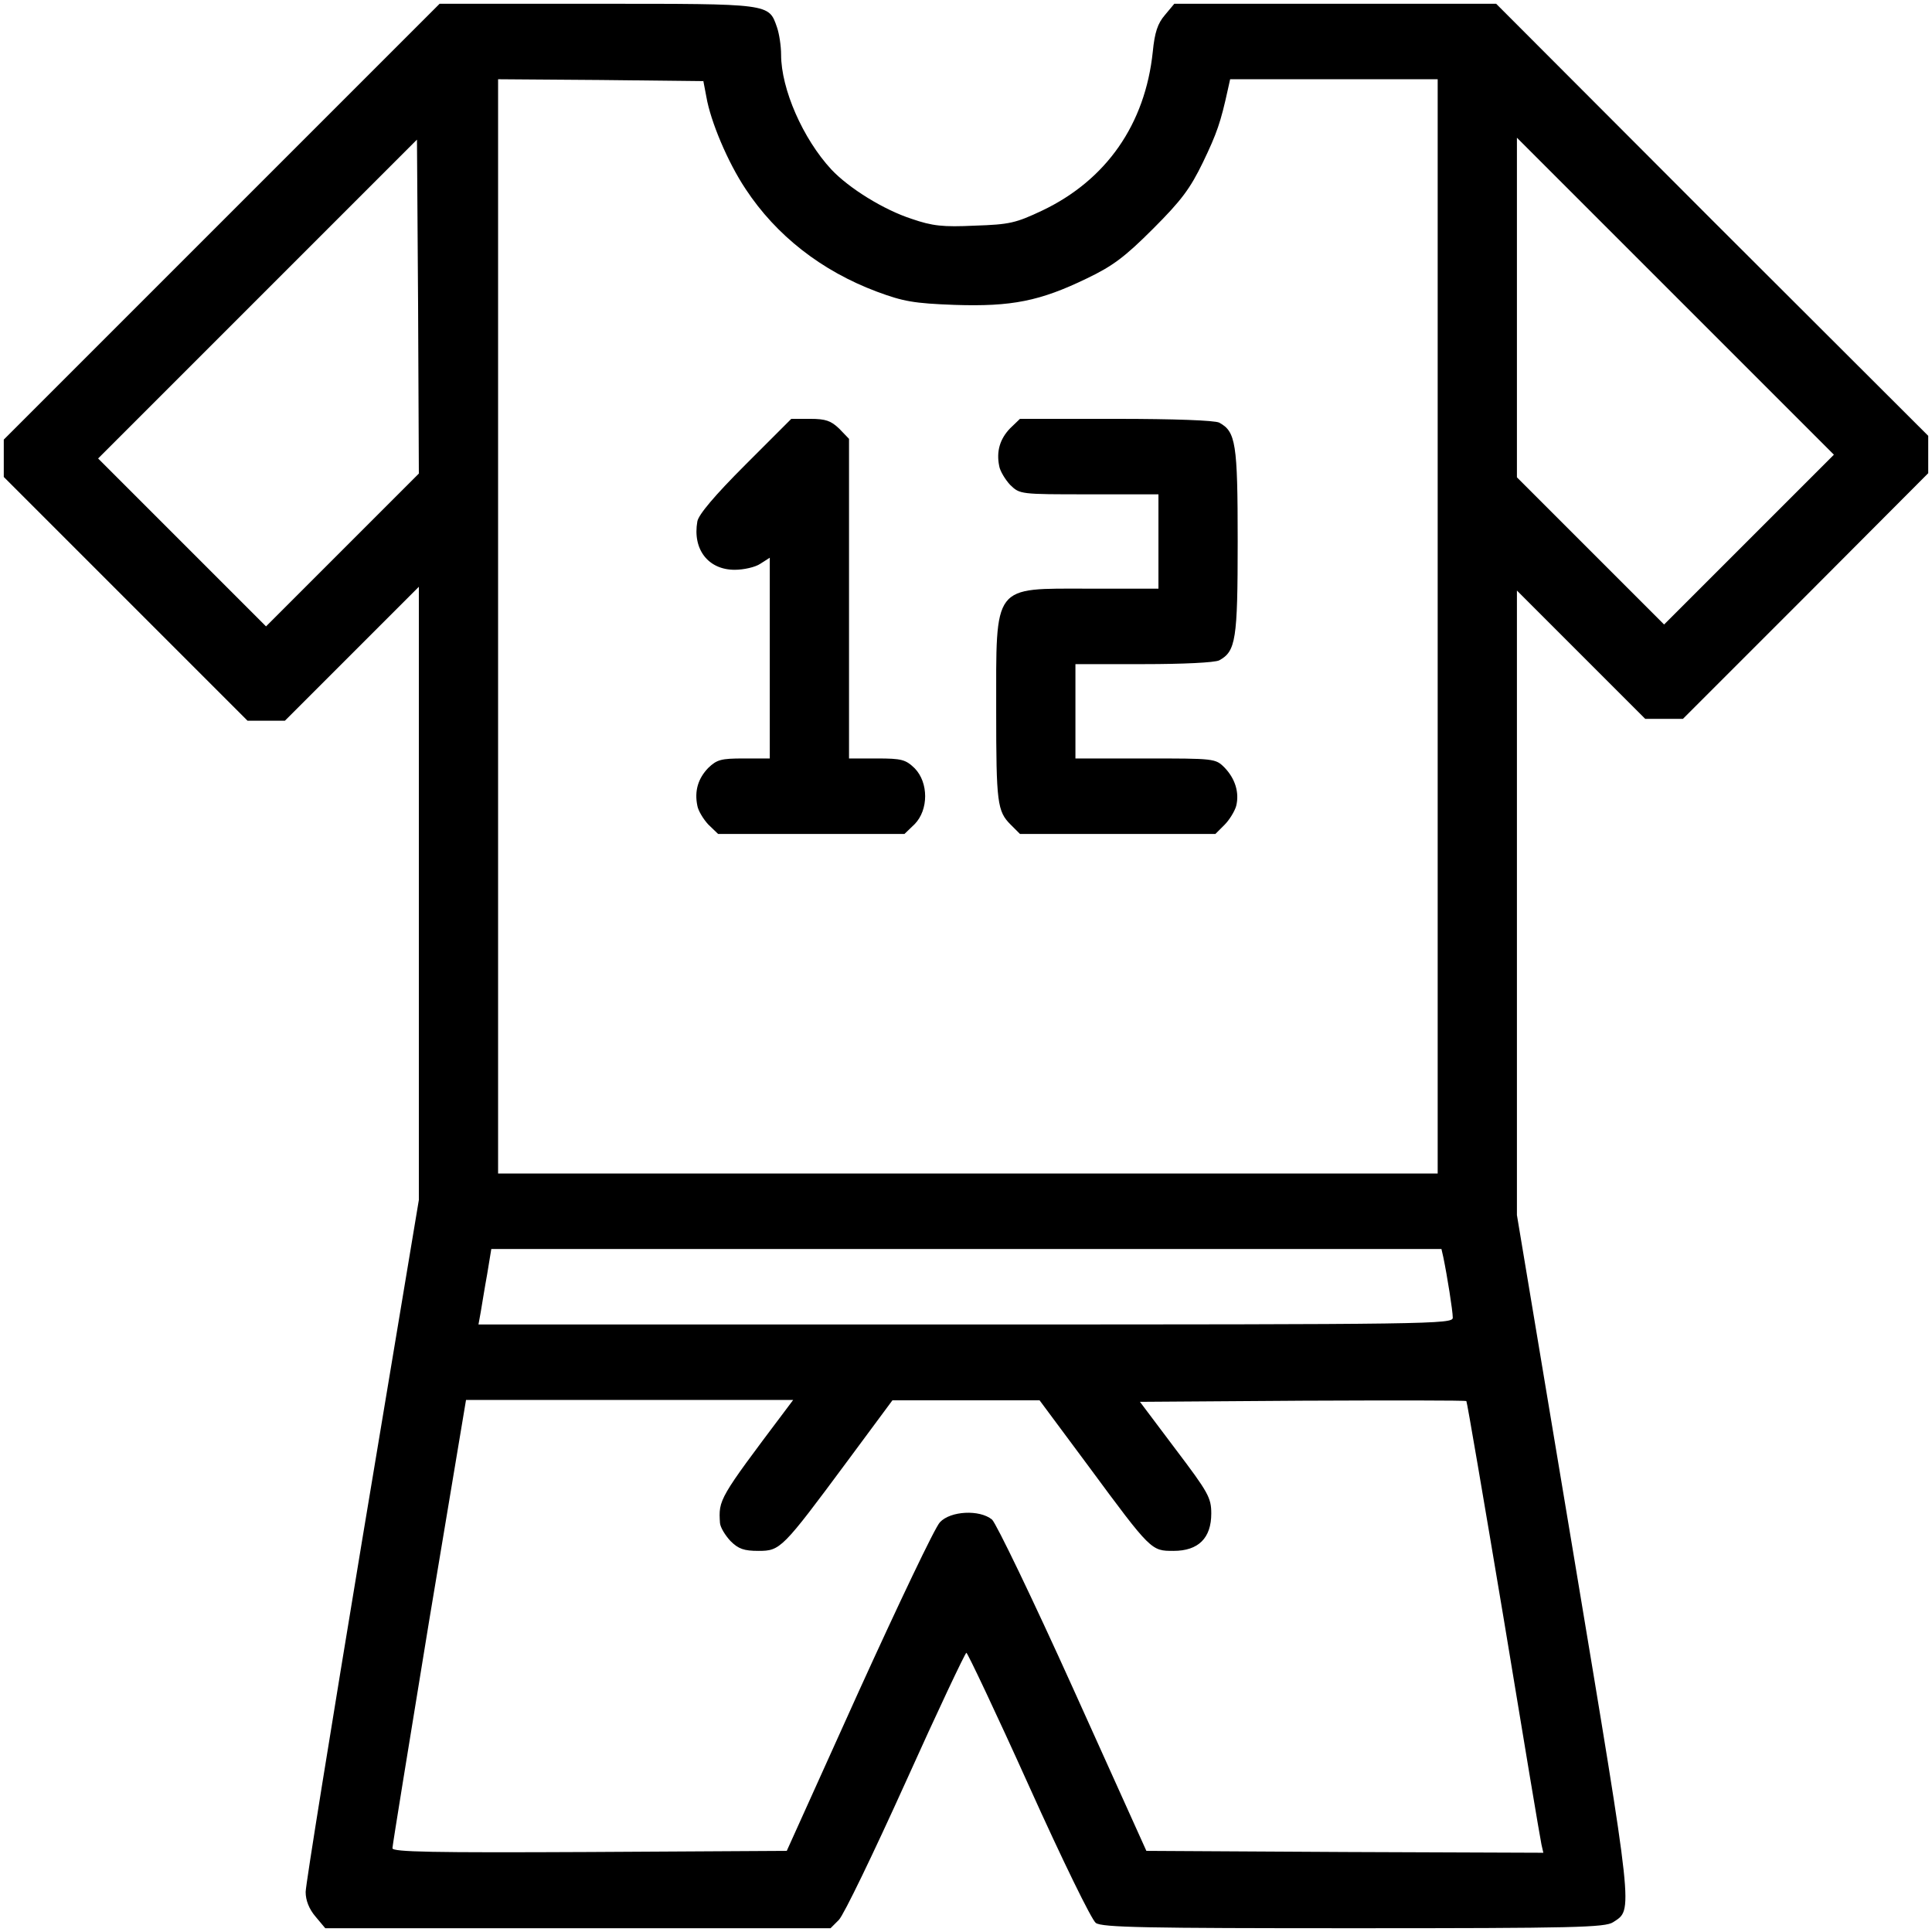
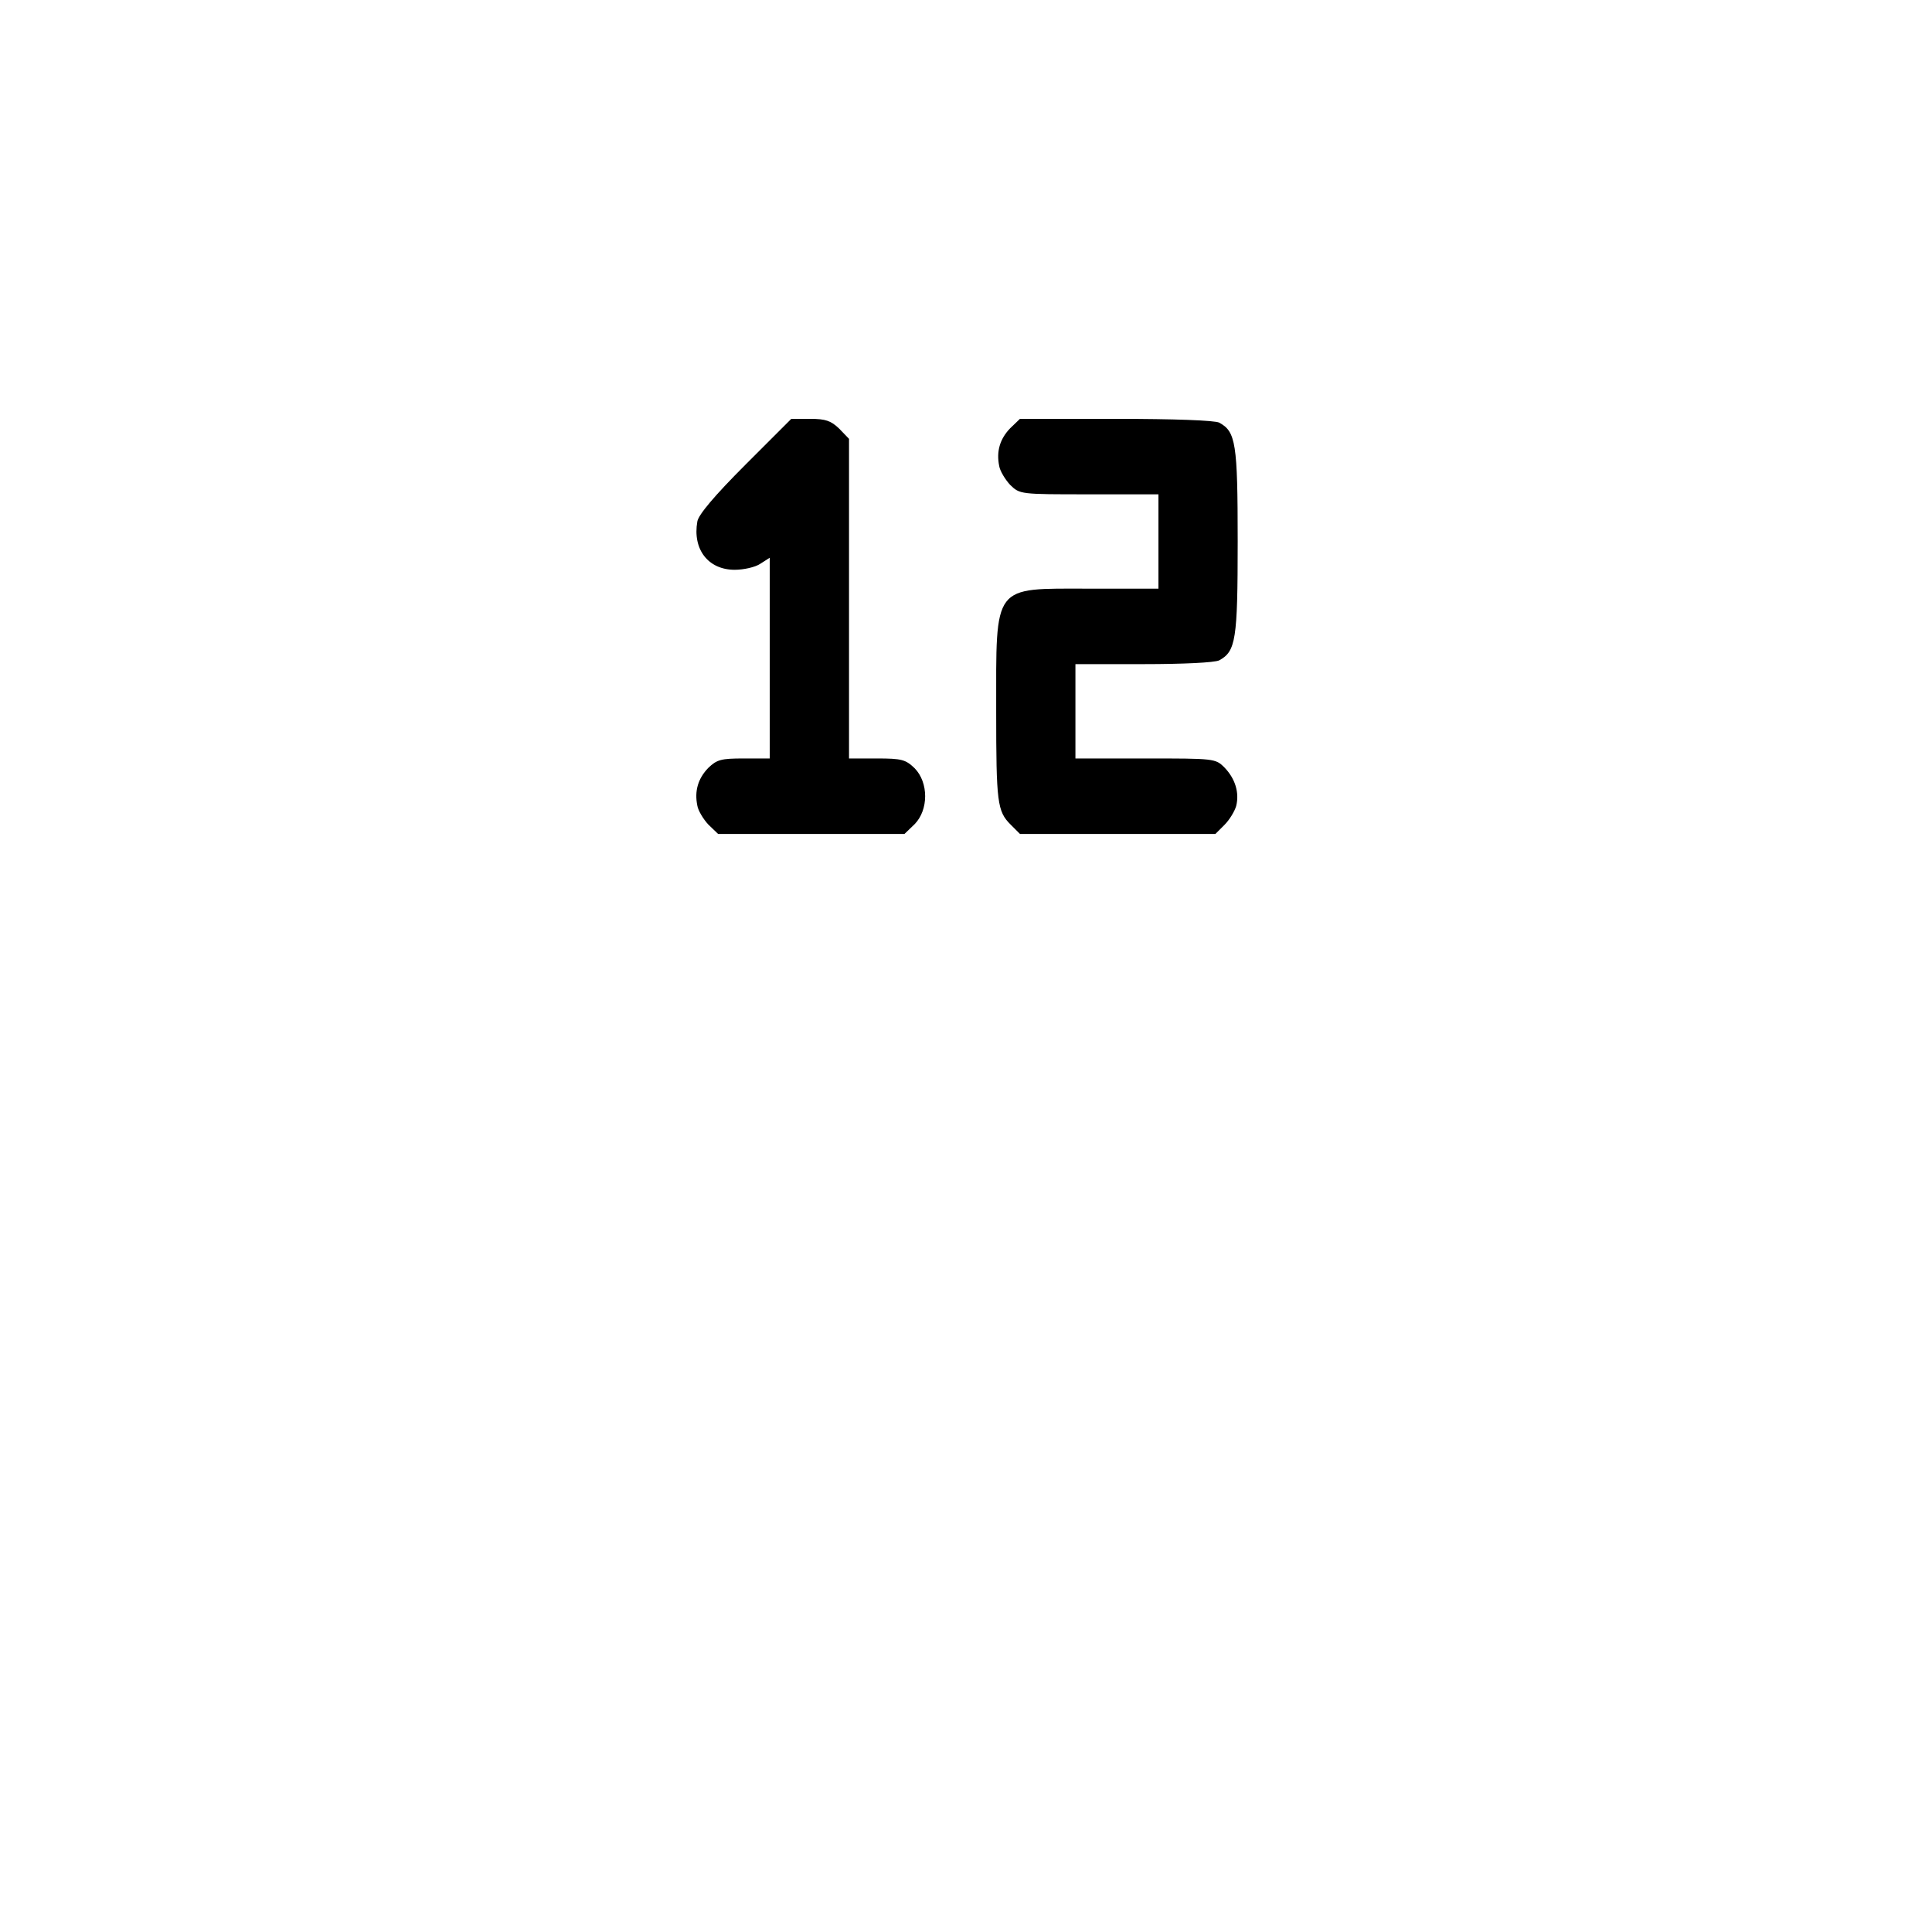
<svg xmlns="http://www.w3.org/2000/svg" version="1.0" width="512pt" height="512pt" viewBox="0 0 512 512" preserveAspectRatio="xMidYMid meet">
  <g transform="translate(0,512) scale(0.1,-0.1)" fill="#000000" stroke="none">
-     <path d="M587 4532 l-577 -577 0 -50 0 -49 323 -323 323 -323 49 0 50 0 177 177 178 178 0 -813 0 -812 -150 -900 c-82 -495 -150 -915 -150 -934 0 -22 9 -45 26 -65 l26 -31 669 0 670 0 22 22 c13 13 92 177 177 365 85 189 158 343 161 343 3 0 78 -158 165 -351 91 -202 167 -357 178 -365 17 -12 132 -14 684 -14 585 0 666 2 687 16 53 35 56 8 -105 975 l-150 899 0 827 0 828 170 -170 170 -170 50 0 50 0 325 325 325 326 0 49 0 50 -573 572 -572 573 -427 0 -426 0 -25 -30 c-19 -22 -27 -46 -32 -97 -20 -192 -123 -340 -293 -421 -70 -33 -86 -37 -179 -40 -84 -4 -112 -1 -167 18 -74 24 -166 81 -213 131 -75 81 -133 213 -133 304 0 23 -5 56 -11 73 -22 63 -16 62 -476 62 l-418 0 -578 -578z m1285 331 c11 -64 56 -172 104 -244 81 -123 201 -217 348 -272 70 -26 98 -31 206 -35 151 -5 226 10 350 70 69 33 101 57 176 132 75 75 98 106 132 176 37 77 47 106 66 193 l6 27 275 0 275 0 0 -1450 0 -1450 -1245 0 -1245 0 0 1450 0 1450 272 -2 272 -3 8 -42z m-964 -1200 l-203 -203 -222 222 -223 223 422 422 423 423 3 -442 2 -443 -202 -202z m3727 27 l-225 -225 -195 195 -195 195 0 450 0 450 420 -420 420 -420 -225 -225z m-810 -1902 c10 -48 25 -142 25 -160 0 -17 -50 -18 -1291 -18 l-1291 0 6 33 c3 17 10 62 17 100 l11 67 1259 0 1259 0 5 -22z m-1747 -410 c-173 -230 -174 -232 -170 -294 1 -12 14 -33 28 -48 21 -21 36 -26 74 -26 58 0 63 5 235 237 l120 162 195 0 195 0 130 -175 c166 -225 166 -224 225 -224 66 0 100 34 100 99 0 42 -8 56 -95 171 l-94 125 431 3 c237 1 432 1 434 -1 2 -2 46 -261 99 -577 52 -316 97 -585 100 -598 l5 -22 -526 2 -526 3 -194 430 c-107 237 -204 438 -215 448 -33 27 -110 23 -138 -7 -13 -13 -109 -215 -215 -448 l-191 -423 -523 -3 c-414 -2 -522 0 -522 10 0 7 44 277 97 601 l98 587 434 0 433 0 -24 -32z" />
    <path d="M1975 3888 c-81 -81 -124 -132 -127 -150 -13 -74 29 -128 99 -128 24 0 55 7 68 16 l25 16 0 -266 0 -266 -69 0 c-60 0 -71 -3 -94 -25 -27 -28 -37 -61 -29 -100 2 -13 16 -36 29 -50 l26 -25 247 0 247 0 27 26 c37 38 37 110 0 148 -24 23 -34 26 -100 26 l-74 0 0 424 0 423 -26 27 c-22 21 -36 26 -77 26 l-50 0 -122 -122z" />
    <path d="M2677 3985 c-27 -28 -37 -61 -29 -100 2 -13 16 -36 29 -50 26 -25 26 -25 209 -25 l184 0 0 -125 0 -125 -184 0 c-257 0 -246 15 -246 -325 0 -242 3 -265 38 -300 l25 -25 259 0 259 0 24 24 c13 13 27 36 31 50 9 36 -3 73 -31 102 -24 24 -27 24 -210 24 l-185 0 0 125 0 125 181 0 c104 0 188 4 200 10 44 24 49 54 49 315 0 261 -5 291 -49 315 -12 6 -119 10 -274 10 l-254 0 -26 -25z" />
  </g>
</svg>